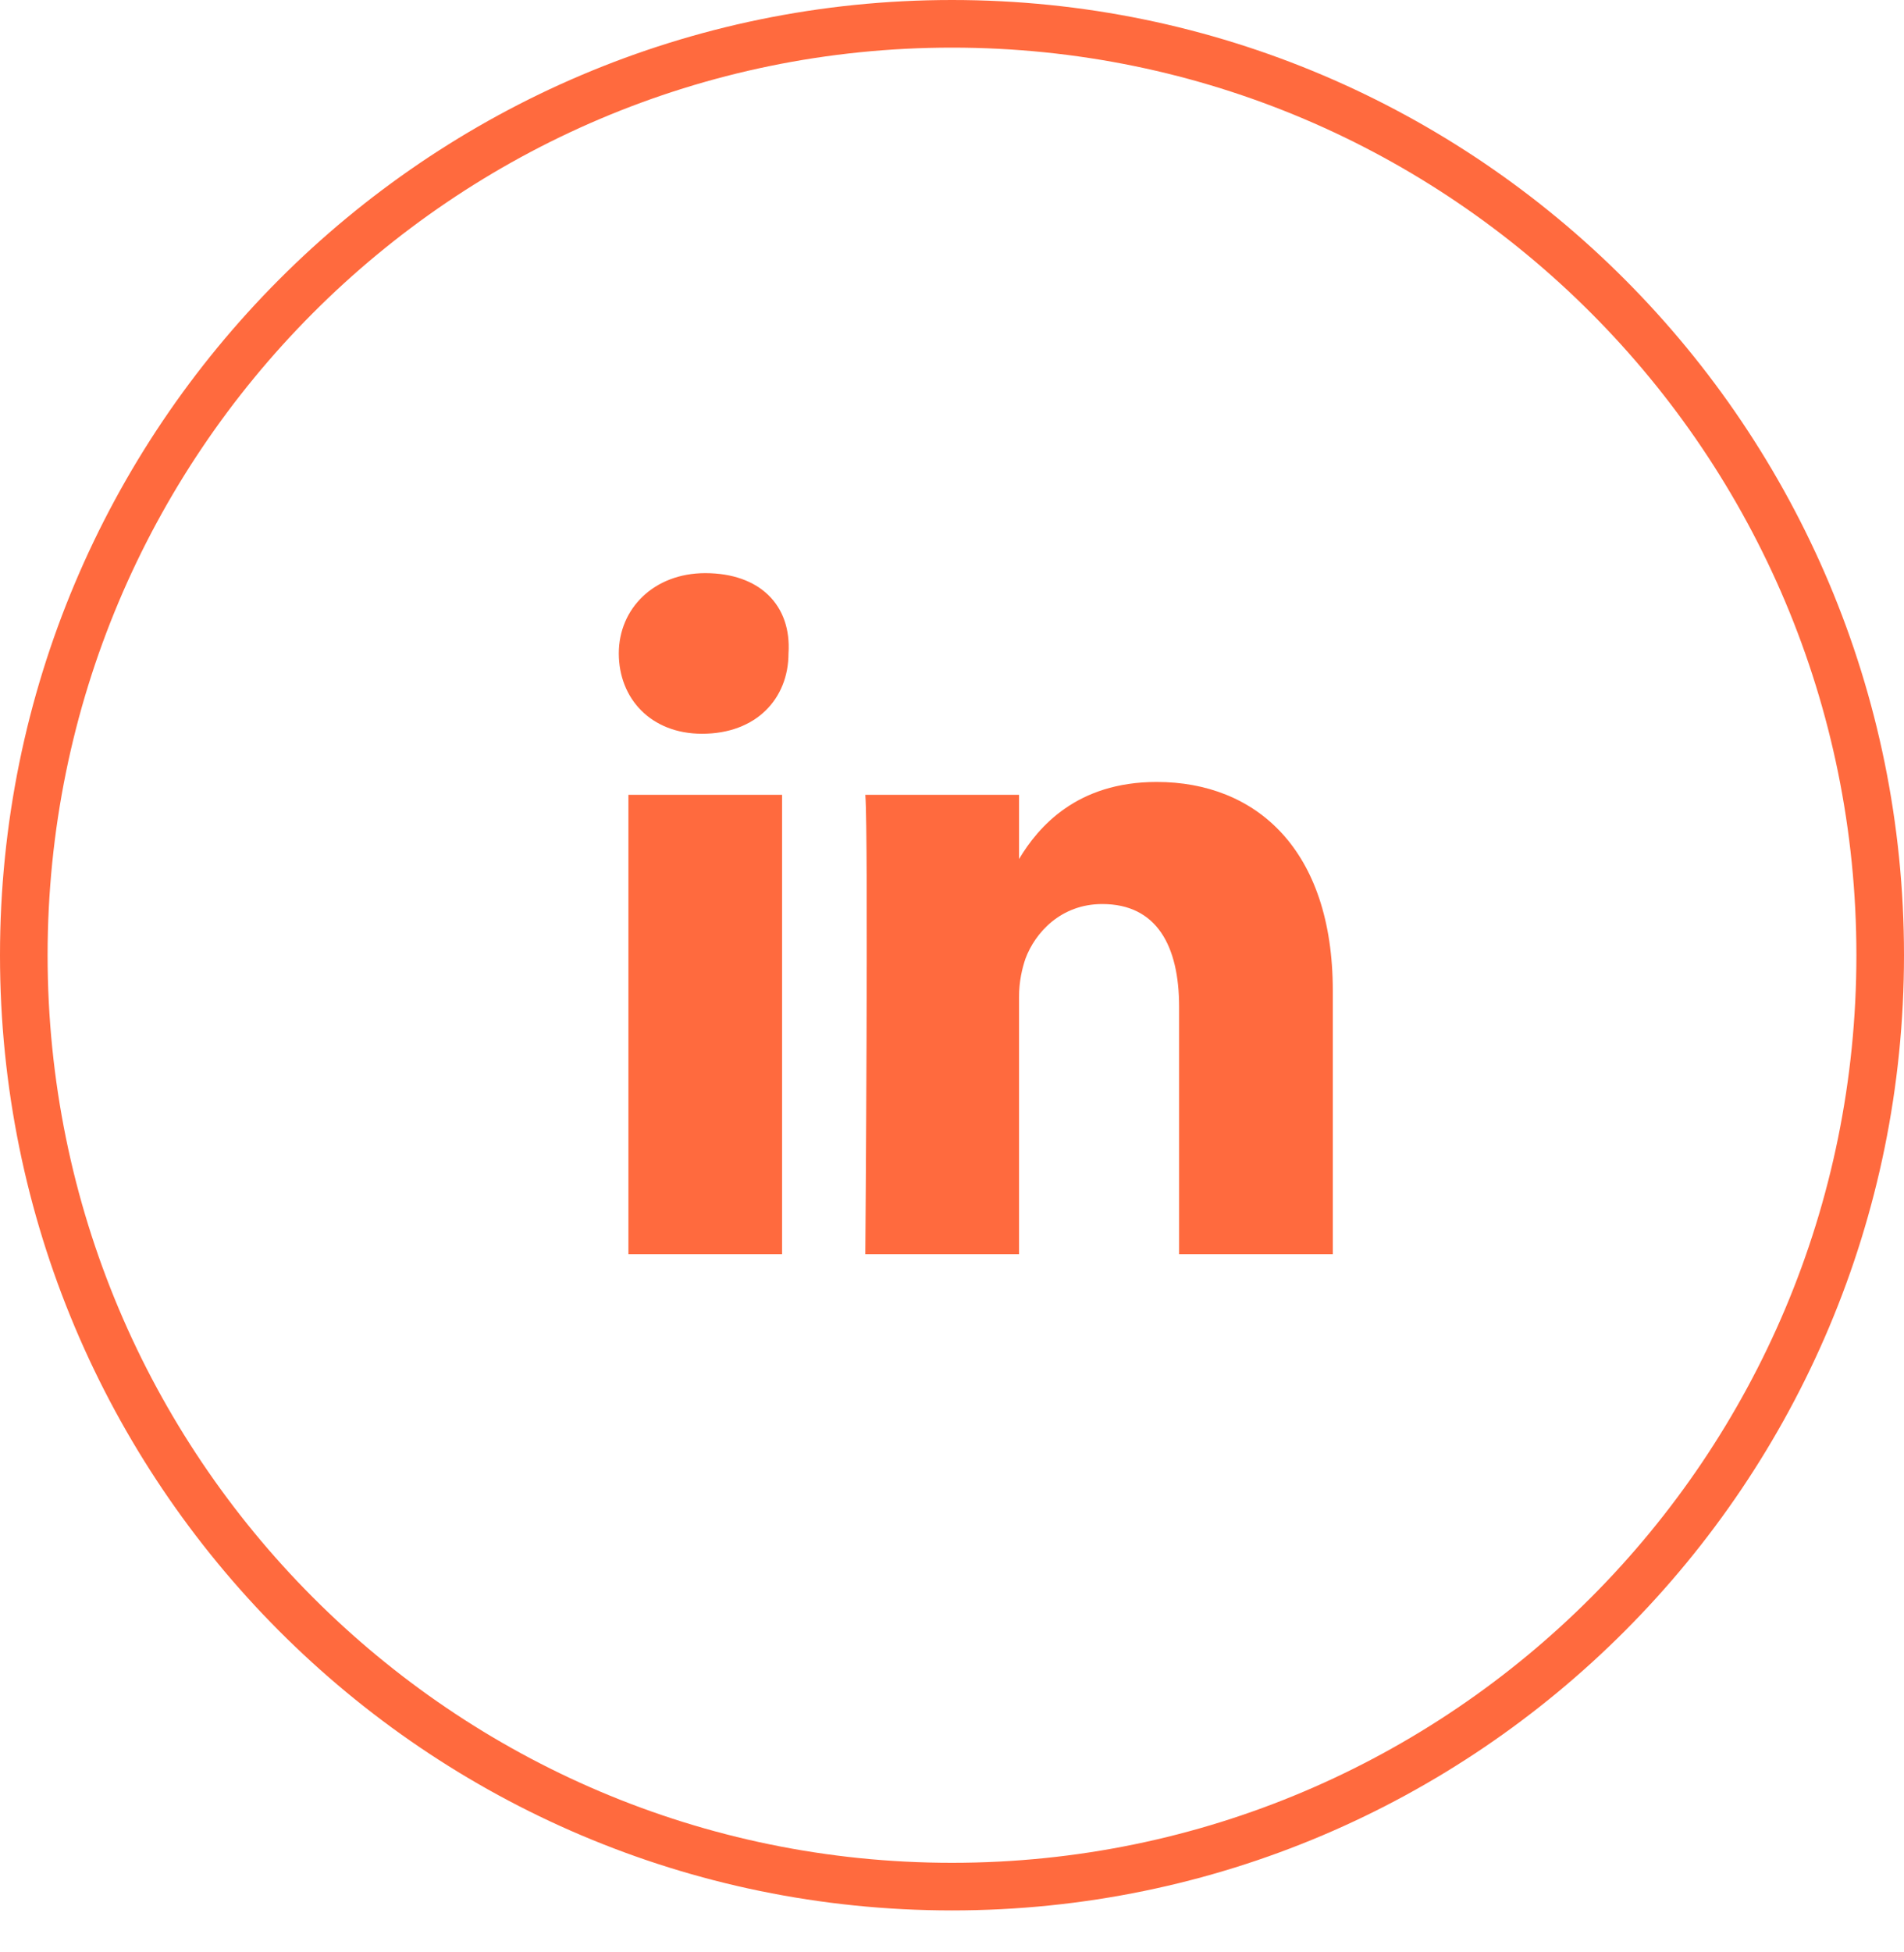
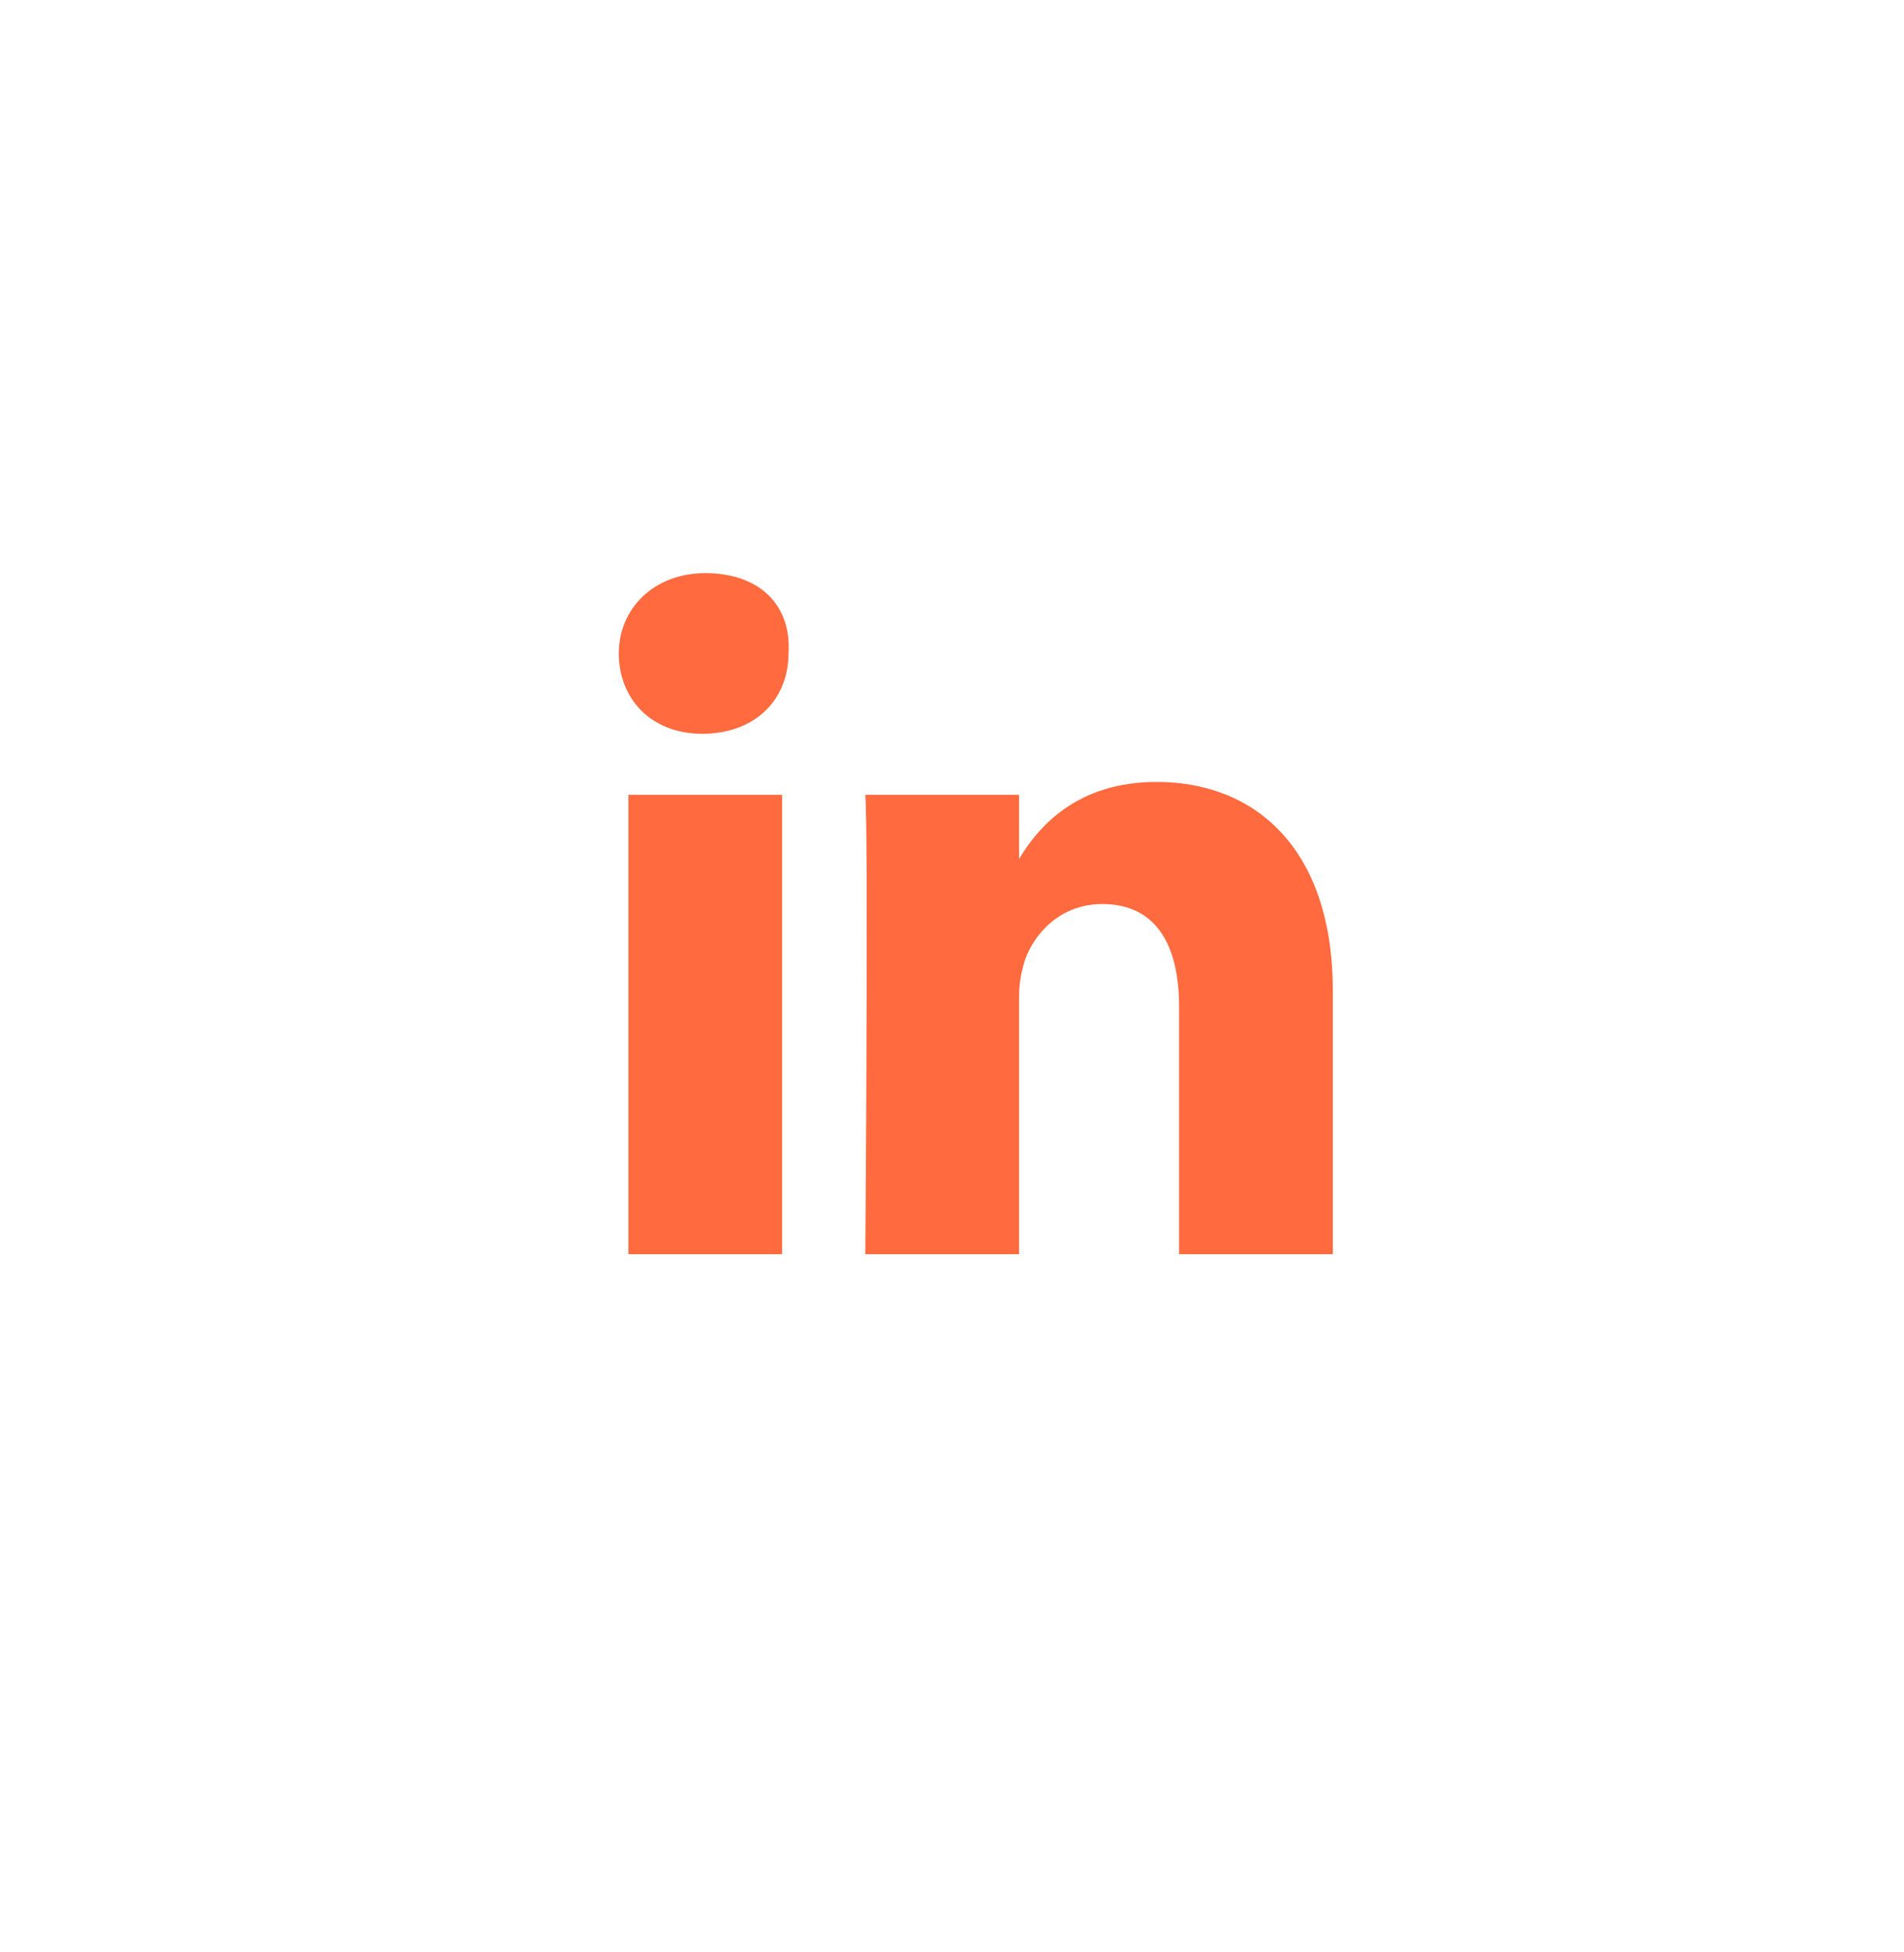
<svg xmlns="http://www.w3.org/2000/svg" width="40" height="41" viewBox="0 0 40 41" fill="none">
-   <path d="M39.5 20.06C39.5 30.863 30.768 39.619 20 39.619C9.232 39.619 0.5 30.863 0.5 20.06C0.5 9.256 9.232 0.5 20 0.5C30.768 0.5 39.5 9.256 39.5 20.06Z" stroke="#FF6A3E" />
  <path d="M28 20.806V26.338H24.771V21.143C24.771 19.862 24.3 18.985 23.157 18.985C22.282 18.985 21.744 19.592 21.543 20.132C21.475 20.334 21.408 20.604 21.408 20.941V26.338H18.179C18.179 26.338 18.247 17.568 18.179 16.691H21.408V18.04C21.812 17.366 22.619 16.421 24.3 16.421C26.386 16.421 28 17.838 28 20.806ZM14.816 12.036C13.74 12.036 13 12.778 13 13.722C13 14.667 13.673 15.409 14.749 15.409C15.892 15.409 16.565 14.667 16.565 13.722C16.632 12.71 15.96 12.036 14.816 12.036ZM13.202 26.338H16.43V16.691H13.202V26.338Z" fill="#FF6A3E" />
</svg>